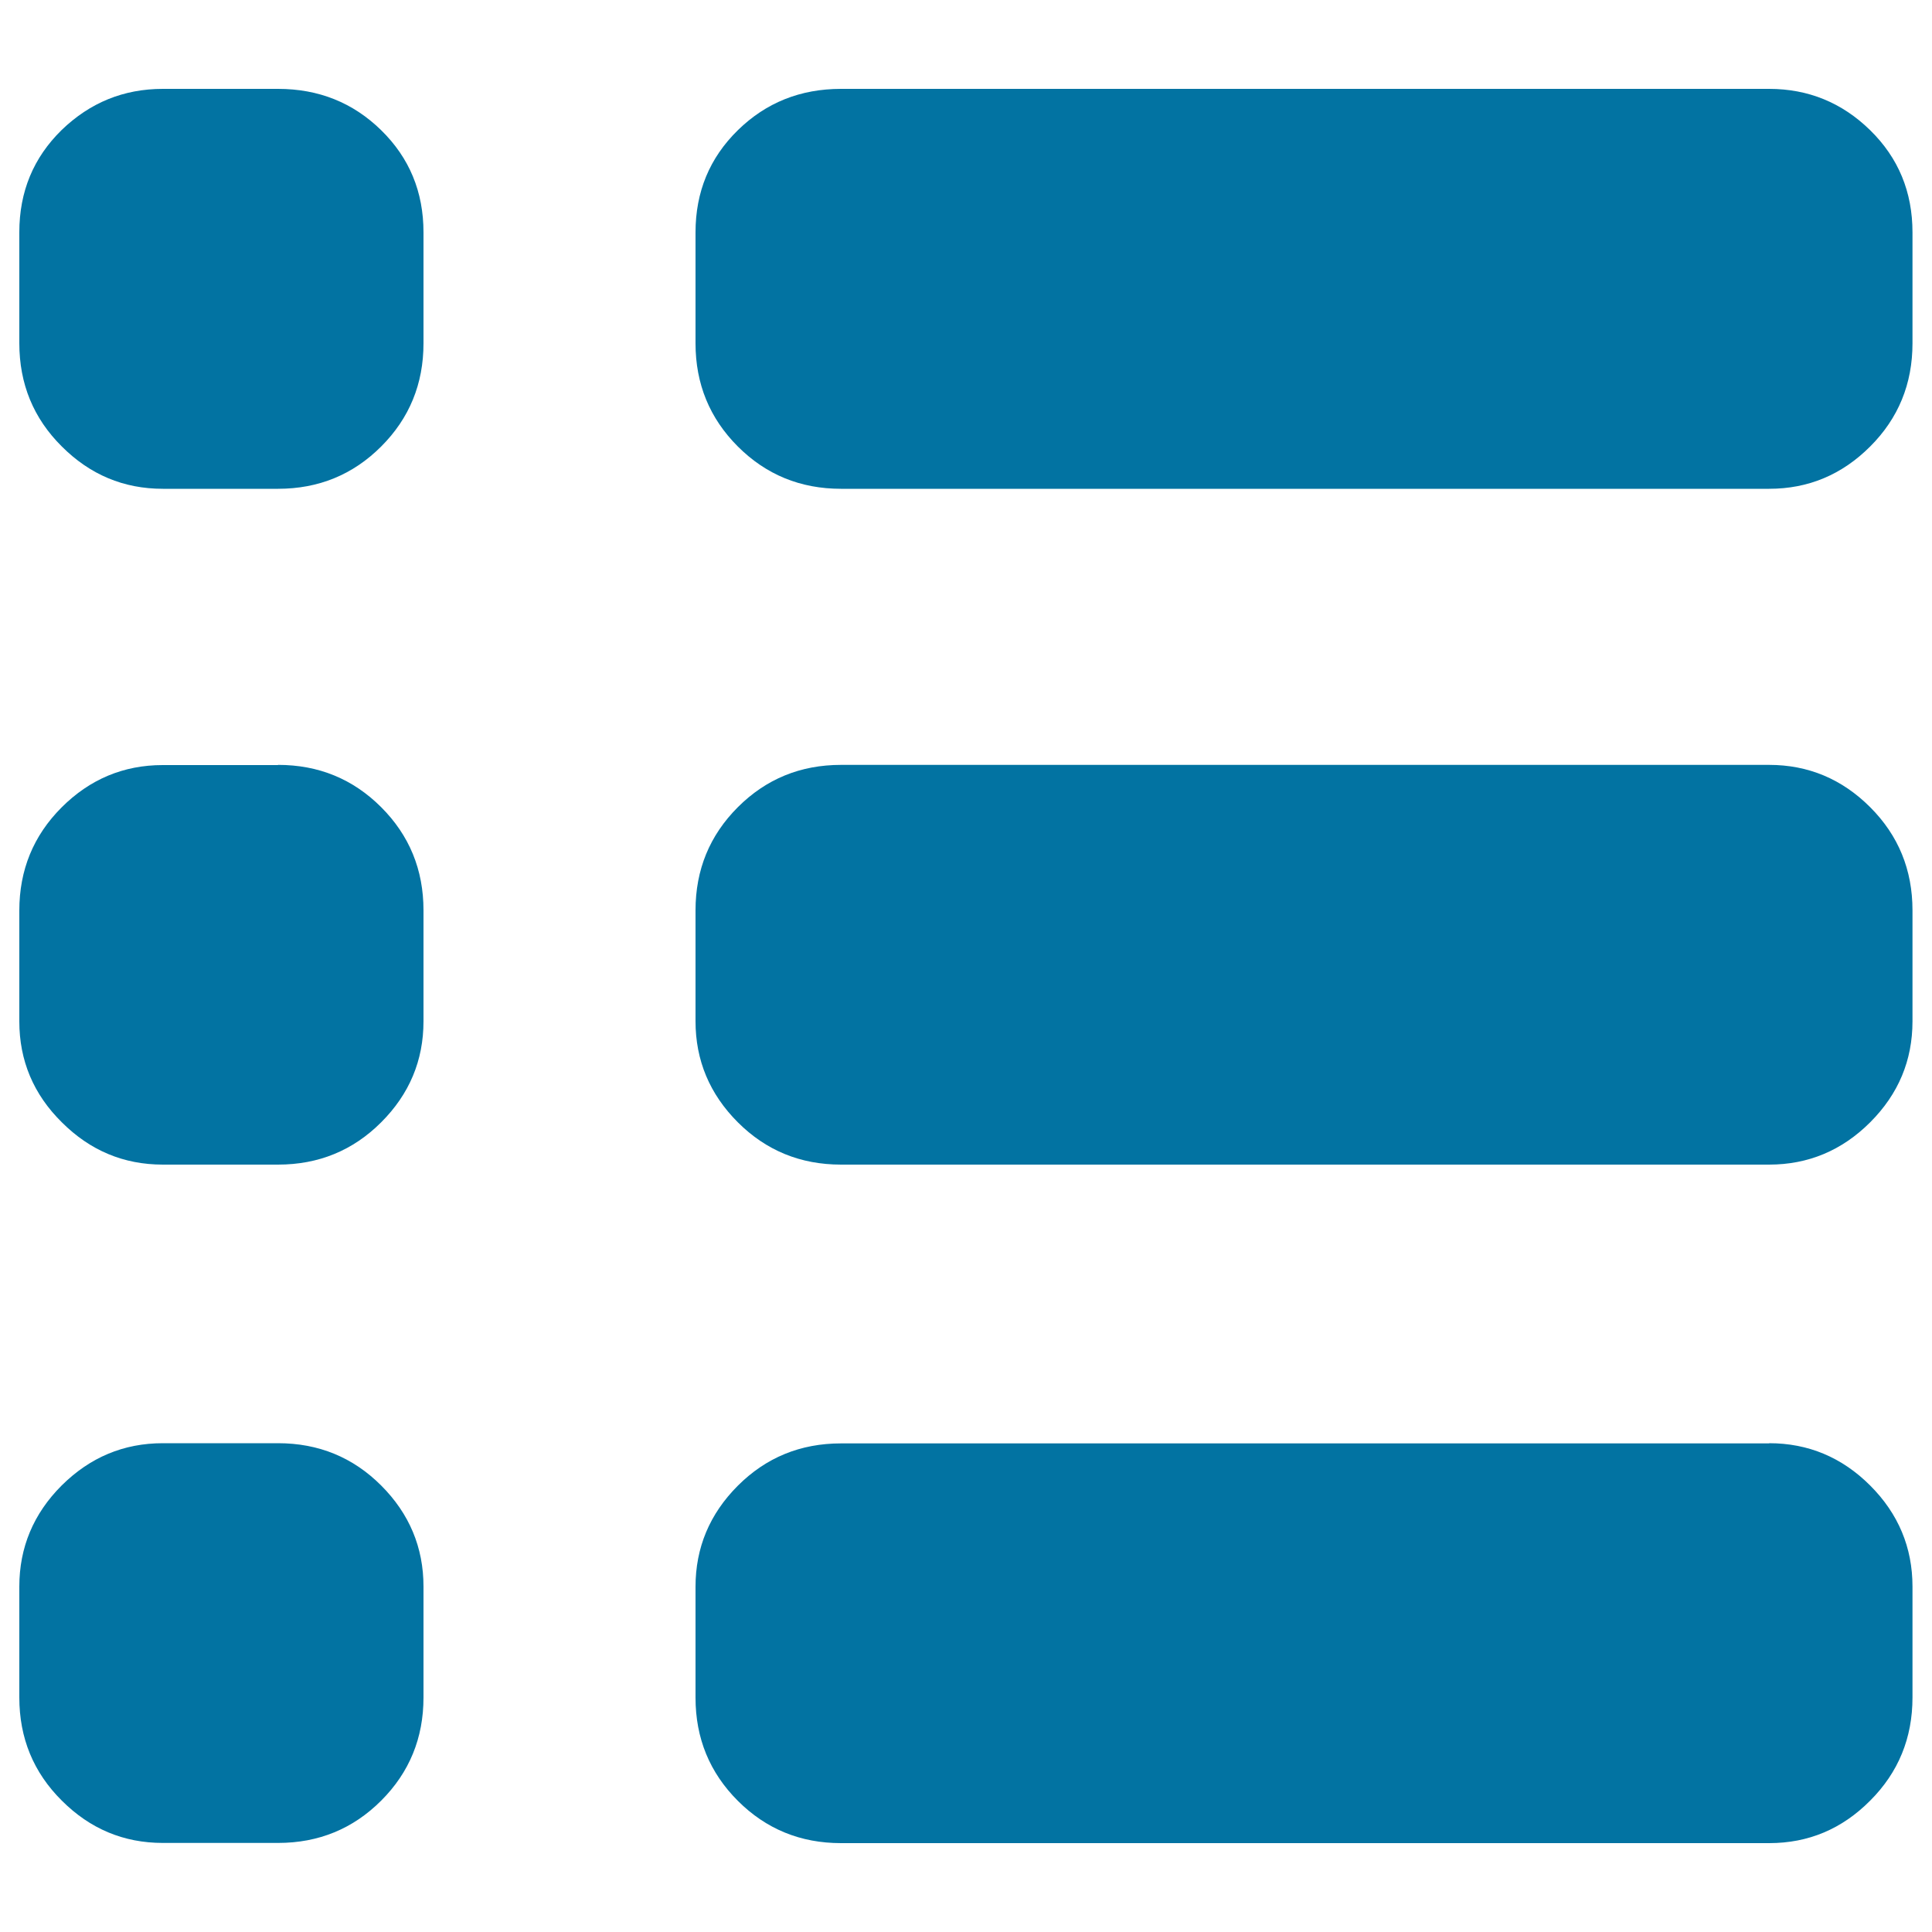
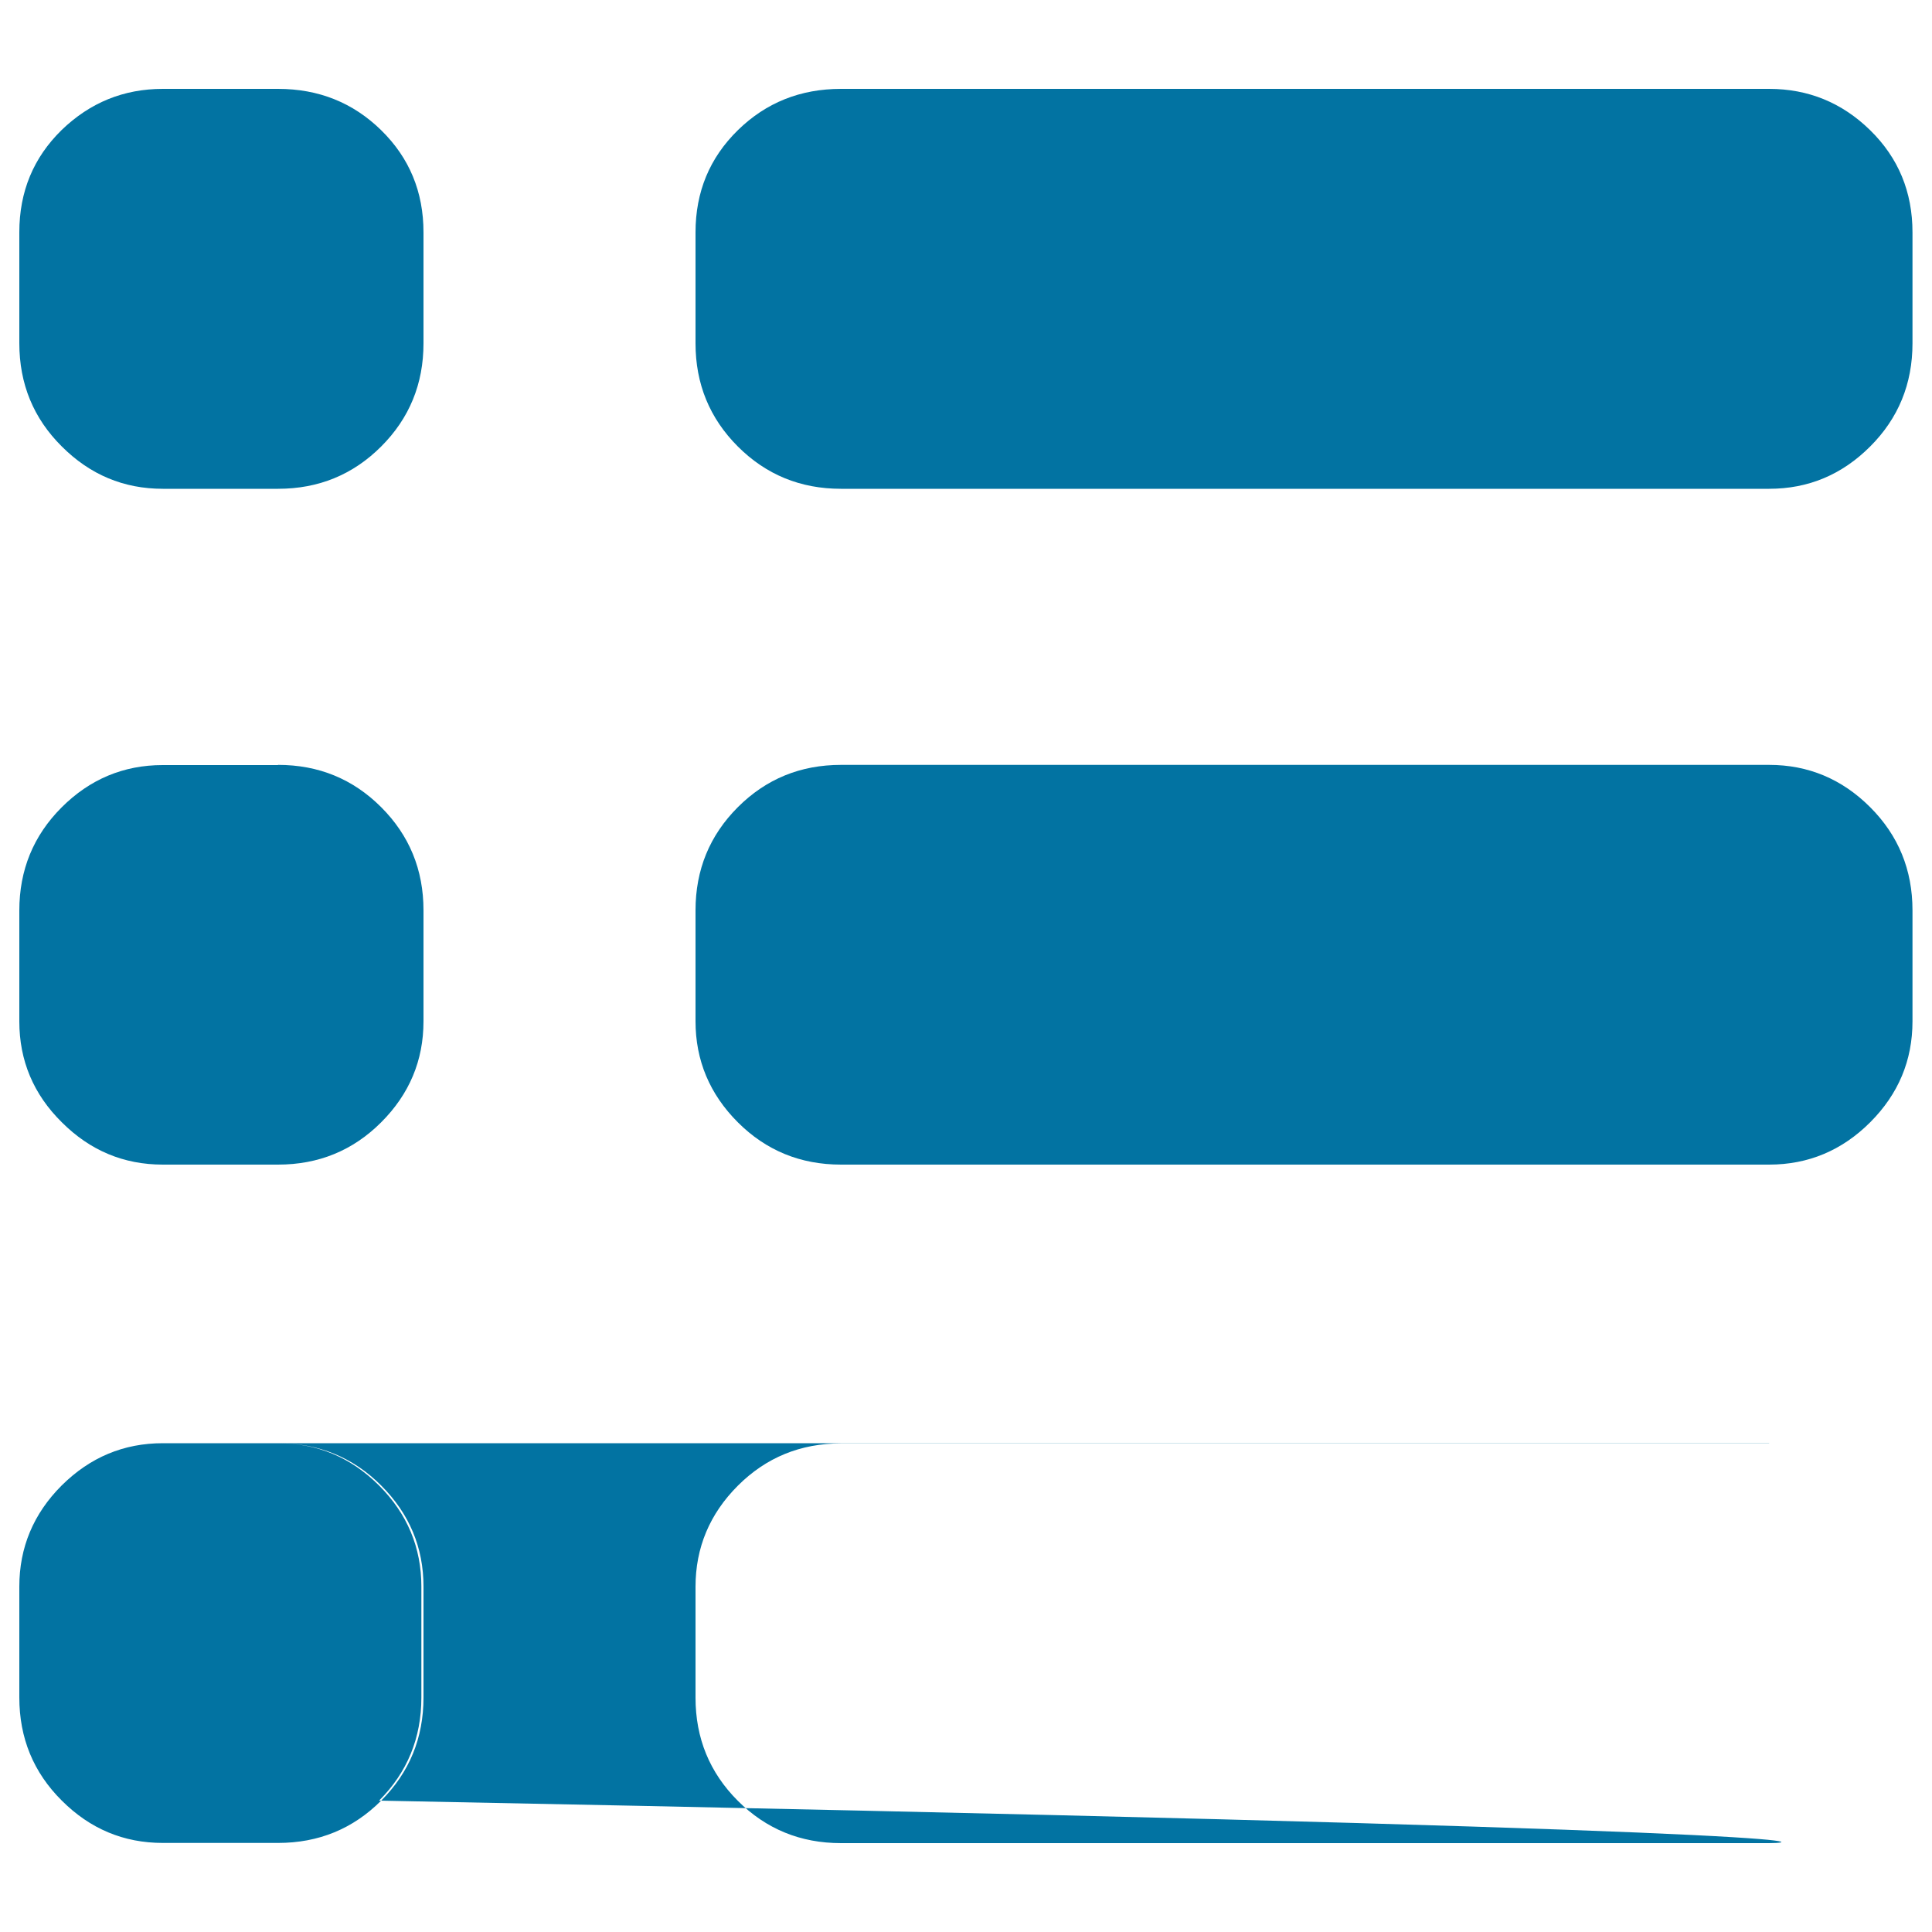
<svg xmlns="http://www.w3.org/2000/svg" viewBox="0 0 1000 1000" style="fill:#0273a2">
  <title>List Of Enterprises SVG icon</title>
-   <path d="M143.9,46c21,0,38.8,7.1,53.4,21.4c14.6,14.3,21.9,31.9,21.9,52.9v57.4c0,21-7.3,38.8-21.9,53.4c-14.6,14.6-32.4,21.9-53.4,21.9H84.3c-20.3,0-37.7-7.3-52.3-21.9C17.3,216.5,10,198.7,10,177.6v-57.4c0-21,7.3-38.6,21.9-52.9C46.6,53.1,64,46,84.3,46H143.9L143.9,46z M915.7,46c20.2,0,37.7,7.1,52.3,21.4c14.6,14.3,21.9,31.9,21.9,52.9v57.4c0,21-7.3,38.8-21.9,53.4C953.4,245.7,936,253,915.7,253H435.3c-21,0-38.8-7.3-53.4-21.9c-14.6-14.6-21.9-32.4-21.9-53.4v-57.4c0-21,7.3-38.6,21.9-52.9C396.5,53.1,414.3,46,435.3,46H915.7L915.7,46z M143.9,395.9c21,0,38.8,7.3,53.4,21.9c14.6,14.6,21.9,32.4,21.9,53.4v57.4c0,20.3-7.3,37.7-21.9,52.3c-14.6,14.6-32.4,21.9-53.4,21.9H84.3c-20.3,0-37.7-7.3-52.3-21.9C17.3,566.4,10,548.9,10,528.7v-57.4c0-21,7.3-38.8,21.9-53.4c14.6-14.6,32.1-21.9,52.3-21.9H143.9L143.9,395.9z M915.7,395.9c20.2,0,37.7,7.3,52.3,21.9c14.6,14.6,21.9,32.4,21.9,53.4v57.4c0,20.3-7.3,37.7-21.9,52.3c-14.6,14.6-32.1,21.9-52.3,21.9H435.3c-21,0-38.8-7.3-53.4-21.9c-14.6-14.6-21.9-32.1-21.9-52.3v-57.4c0-21,7.3-38.8,21.9-53.4c14.6-14.6,32.4-21.9,53.4-21.9H915.7L915.7,395.9z M143.9,747c21,0,38.8,7.3,53.4,21.9c14.6,14.6,21.9,32.1,21.9,52.3v57.4c0,21-7.3,38.8-21.9,53.4c-14.6,14.6-32.4,21.9-53.4,21.9H84.3c-20.3,0-37.7-7.3-52.3-21.9C17.3,917.4,10,899.6,10,878.6v-57.4c0-20.2,7.3-37.7,21.9-52.3C46.6,754.3,64,747,84.3,747H143.9L143.9,747z M915.7,747c20.2,0,37.7,7.3,52.3,21.9c14.6,14.6,21.9,32.1,21.9,52.3v57.4c0,21-7.3,38.8-21.9,53.4C953.4,946.7,936,954,915.7,954H435.3c-21,0-38.8-7.3-53.4-21.9c-14.6-14.6-21.9-32.4-21.9-53.4v-57.4c0-20.2,7.3-37.7,21.9-52.3c14.6-14.6,32.4-21.9,53.4-21.9H915.7L915.7,747z" />
+   <path d="M143.9,46c21,0,38.8,7.1,53.4,21.4c14.6,14.3,21.9,31.9,21.9,52.9v57.4c0,21-7.3,38.8-21.9,53.4c-14.6,14.6-32.4,21.9-53.4,21.9H84.3c-20.3,0-37.7-7.3-52.3-21.9C17.3,216.5,10,198.7,10,177.6v-57.4c0-21,7.3-38.6,21.9-52.9C46.6,53.1,64,46,84.3,46H143.9L143.9,46z M915.7,46c20.2,0,37.7,7.1,52.3,21.4c14.6,14.3,21.9,31.9,21.9,52.9v57.4c0,21-7.3,38.8-21.9,53.4C953.4,245.7,936,253,915.7,253H435.3c-21,0-38.8-7.3-53.4-21.9c-14.6-14.6-21.9-32.4-21.9-53.4v-57.4c0-21,7.3-38.6,21.9-52.9C396.5,53.1,414.3,46,435.3,46H915.7L915.7,46z M143.9,395.9c21,0,38.8,7.3,53.4,21.9c14.6,14.6,21.9,32.4,21.9,53.4v57.4c0,20.3-7.3,37.7-21.9,52.3c-14.6,14.6-32.4,21.9-53.4,21.9H84.3c-20.3,0-37.7-7.3-52.3-21.9C17.3,566.4,10,548.9,10,528.7v-57.4c0-21,7.3-38.8,21.9-53.4c14.6-14.6,32.1-21.9,52.3-21.9H143.9L143.9,395.9z M915.7,395.9c20.2,0,37.7,7.3,52.3,21.9c14.6,14.6,21.9,32.4,21.9,53.4v57.4c0,20.3-7.3,37.7-21.9,52.3c-14.6,14.6-32.1,21.9-52.3,21.9H435.3c-21,0-38.8-7.3-53.4-21.9c-14.6-14.6-21.9-32.1-21.9-52.3v-57.4c0-21,7.3-38.8,21.9-53.4c14.6-14.6,32.4-21.9,53.4-21.9H915.7L915.7,395.9z M143.9,747c21,0,38.8,7.3,53.4,21.9c14.6,14.6,21.9,32.1,21.9,52.3v57.4c0,21-7.3,38.8-21.9,53.4c-14.6,14.6-32.4,21.9-53.4,21.9H84.3c-20.3,0-37.7-7.3-52.3-21.9C17.3,917.4,10,899.6,10,878.6v-57.4c0-20.2,7.3-37.7,21.9-52.3C46.6,754.3,64,747,84.3,747H143.9L143.9,747z c20.2,0,37.7,7.3,52.3,21.9c14.6,14.6,21.9,32.1,21.9,52.3v57.4c0,21-7.3,38.8-21.9,53.4C953.4,946.7,936,954,915.7,954H435.3c-21,0-38.8-7.3-53.4-21.9c-14.6-14.6-21.9-32.4-21.9-53.4v-57.4c0-20.2,7.3-37.7,21.9-52.3c14.6-14.6,32.4-21.9,53.4-21.9H915.7L915.7,747z" />
</svg>